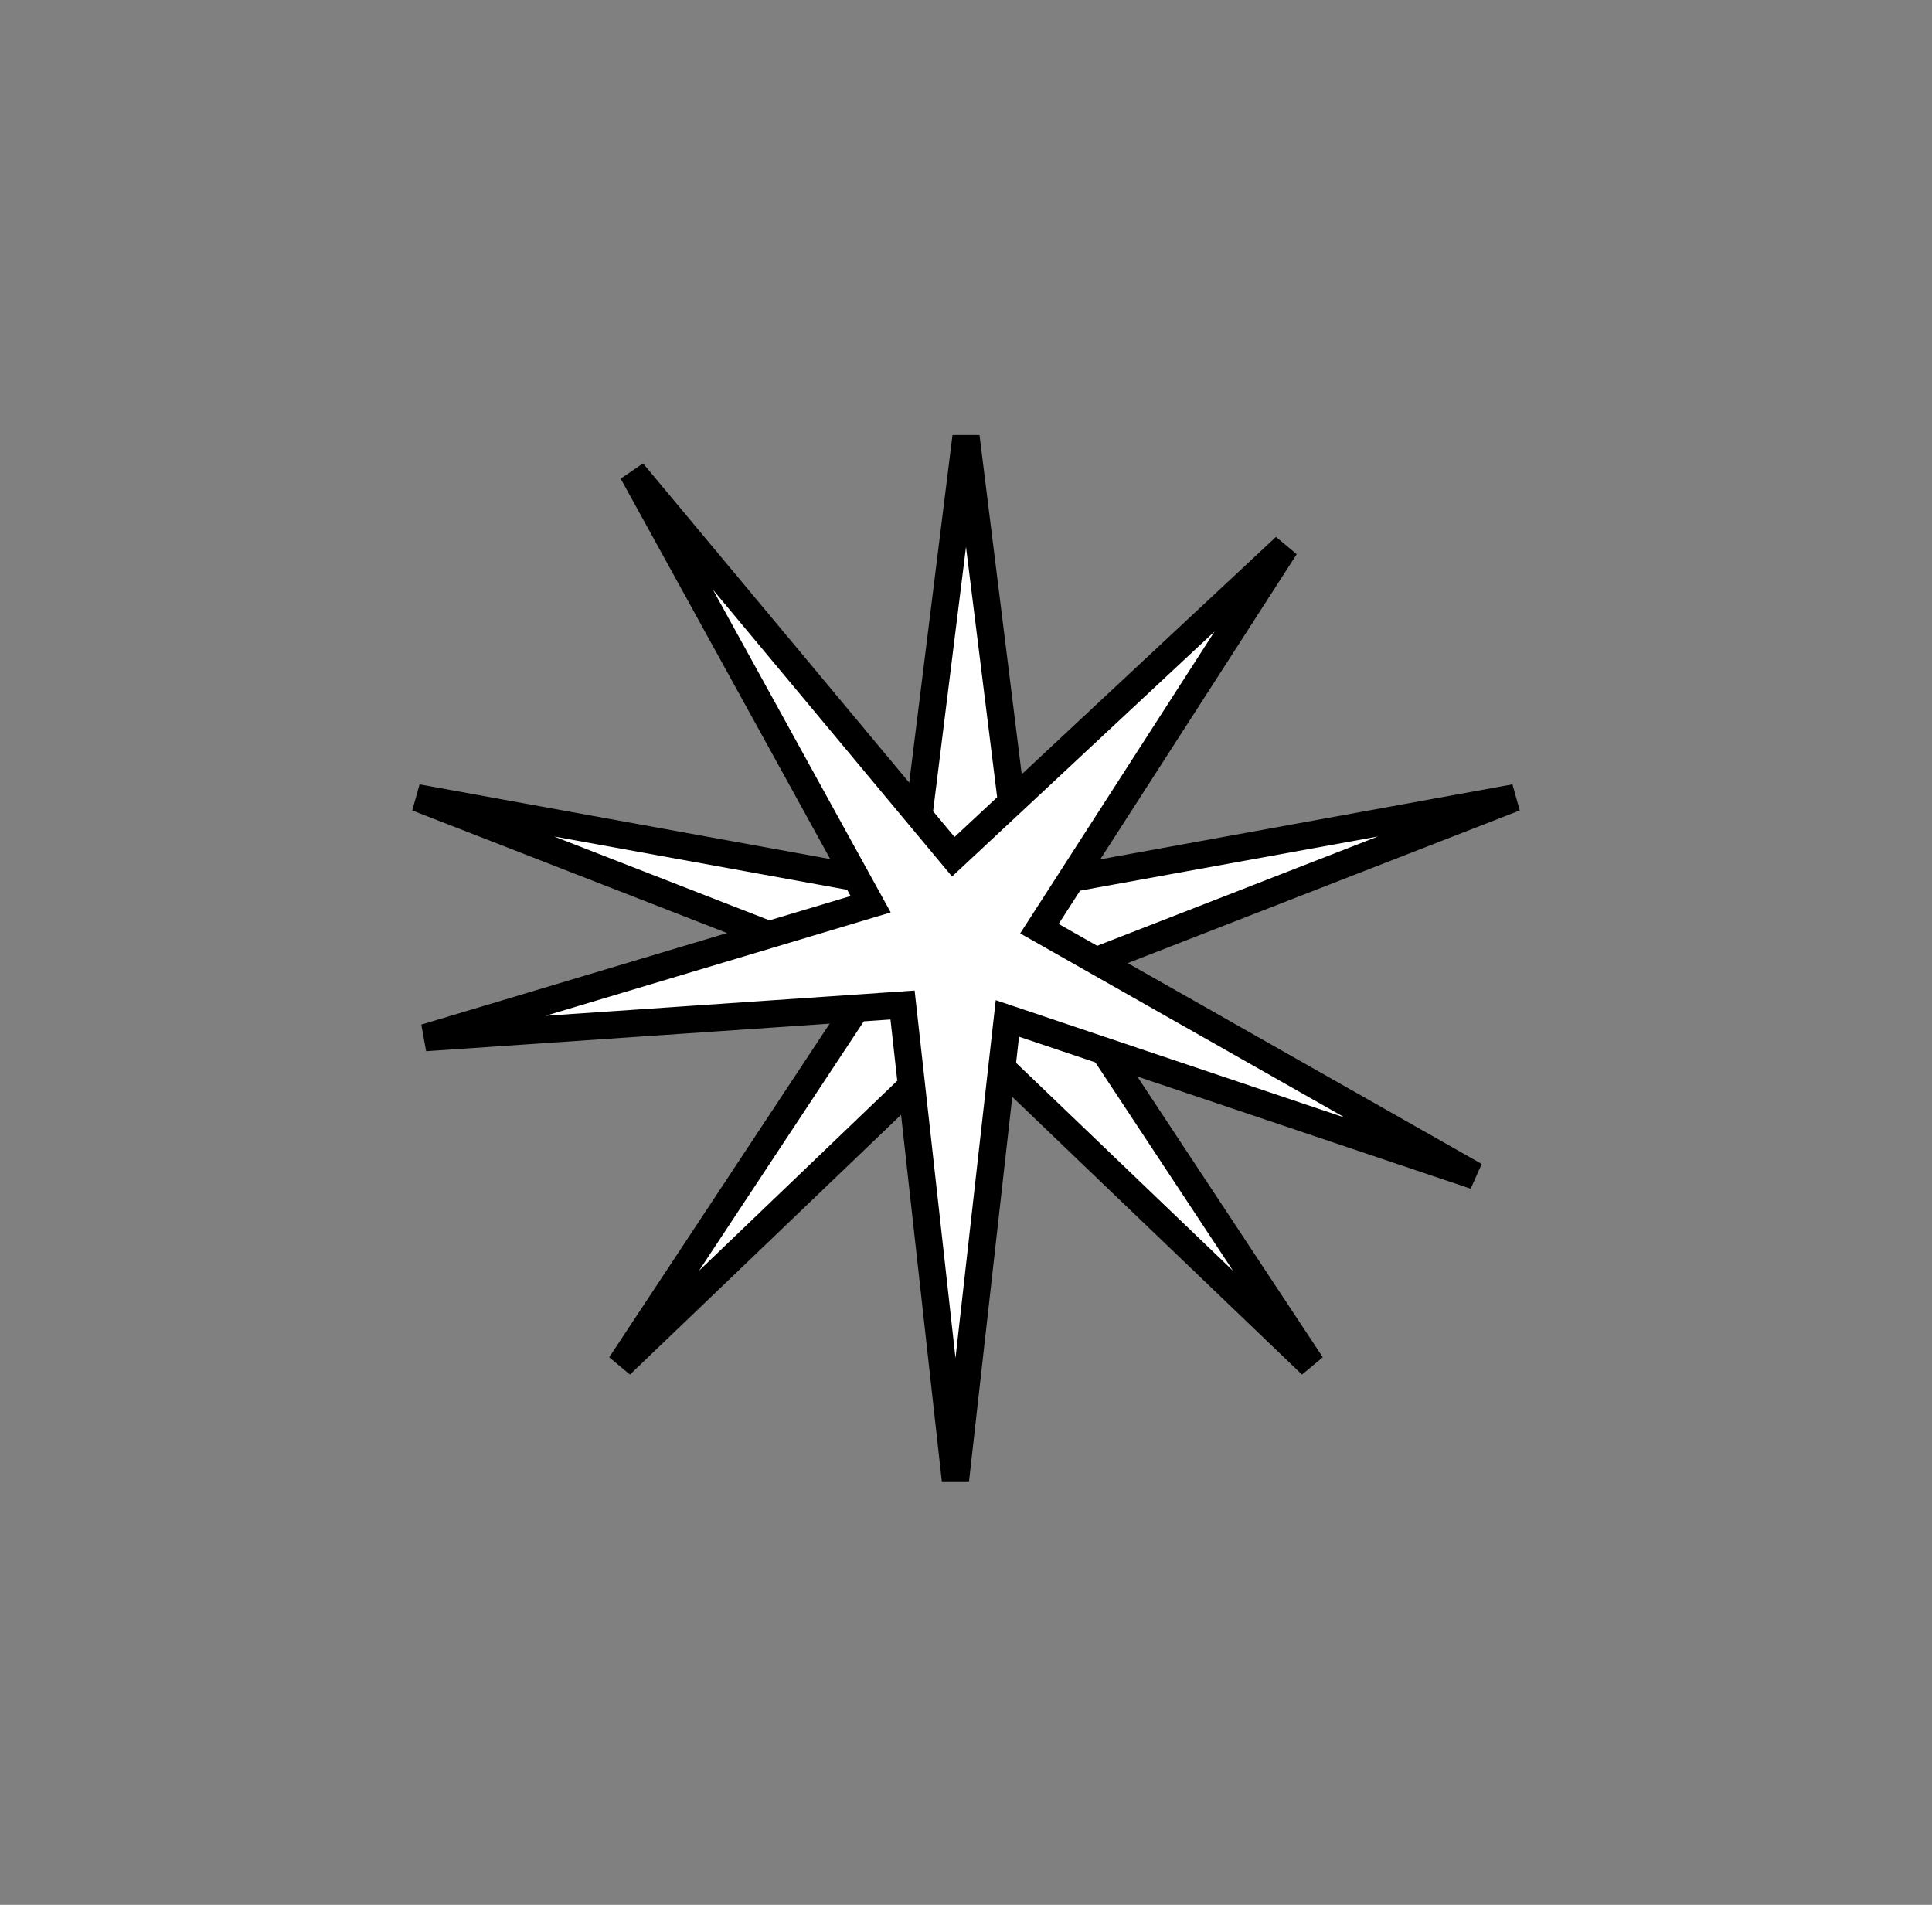
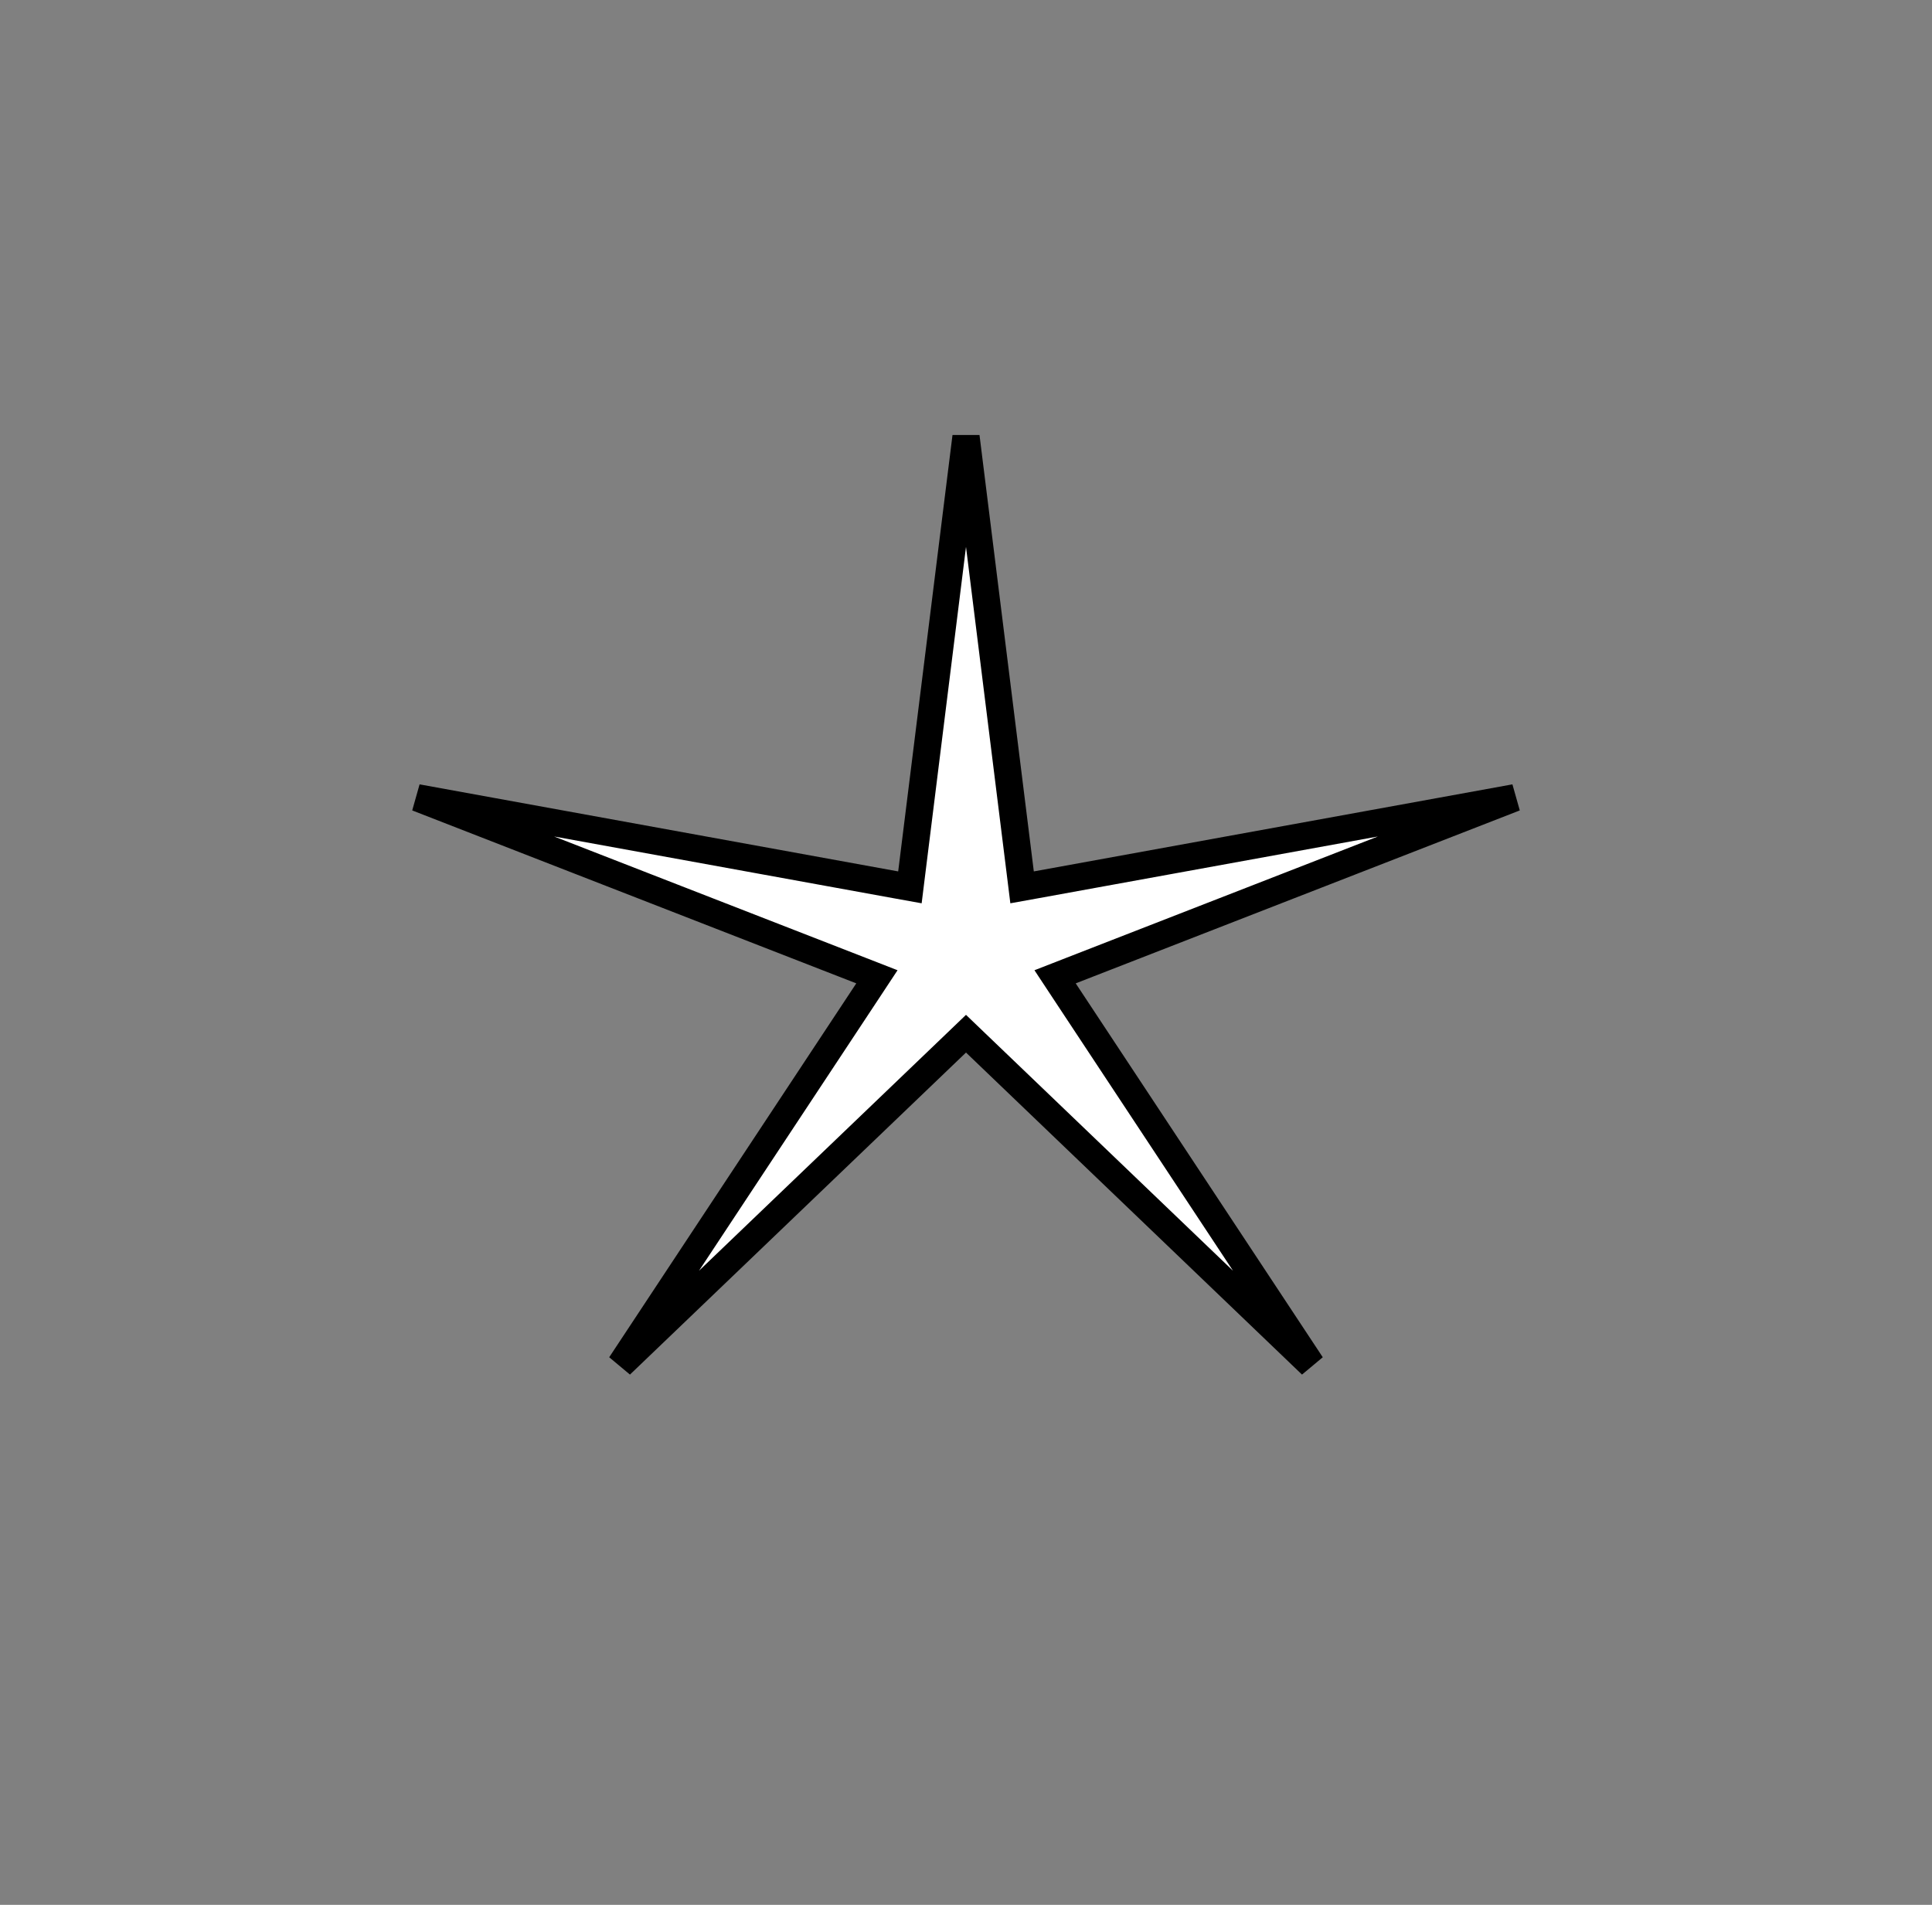
<svg xmlns="http://www.w3.org/2000/svg" width="71" height="70" viewBox="0 0 71 70" fill="none">
  <rect x="0" y="0" width="71" height="70" fill="#808080" stroke="none" />
  <path d="M37.496 32.085L37.561 32.609L38.082 32.515L55.67 29.316L39.351 35.671L38.774 35.896L39.115 36.413L48.194 50.153L35.846 38.319L35.5 37.987L35.154 38.319L22.805 50.153L31.885 36.413L32.226 35.896L31.649 35.671L15.33 29.316L32.918 32.515L33.439 32.609L33.504 32.085L35.5 16.048L37.496 32.085Z" fill="white" stroke="black" />
-   <path d="M38.484 33.683L38.198 34.127L38.658 34.388L54.206 43.209L37.608 37.624L37.021 37.427L36.952 38.042L35.111 54.408L33.221 37.41L33.168 36.933L32.69 36.966L15.626 38.132L31.402 33.407L31.996 33.229L31.697 32.687L23.247 17.348L34.695 31.078L35.033 31.484L35.42 31.123L47.233 20.095L38.484 33.683Z" fill="white" stroke="black" />
</svg>